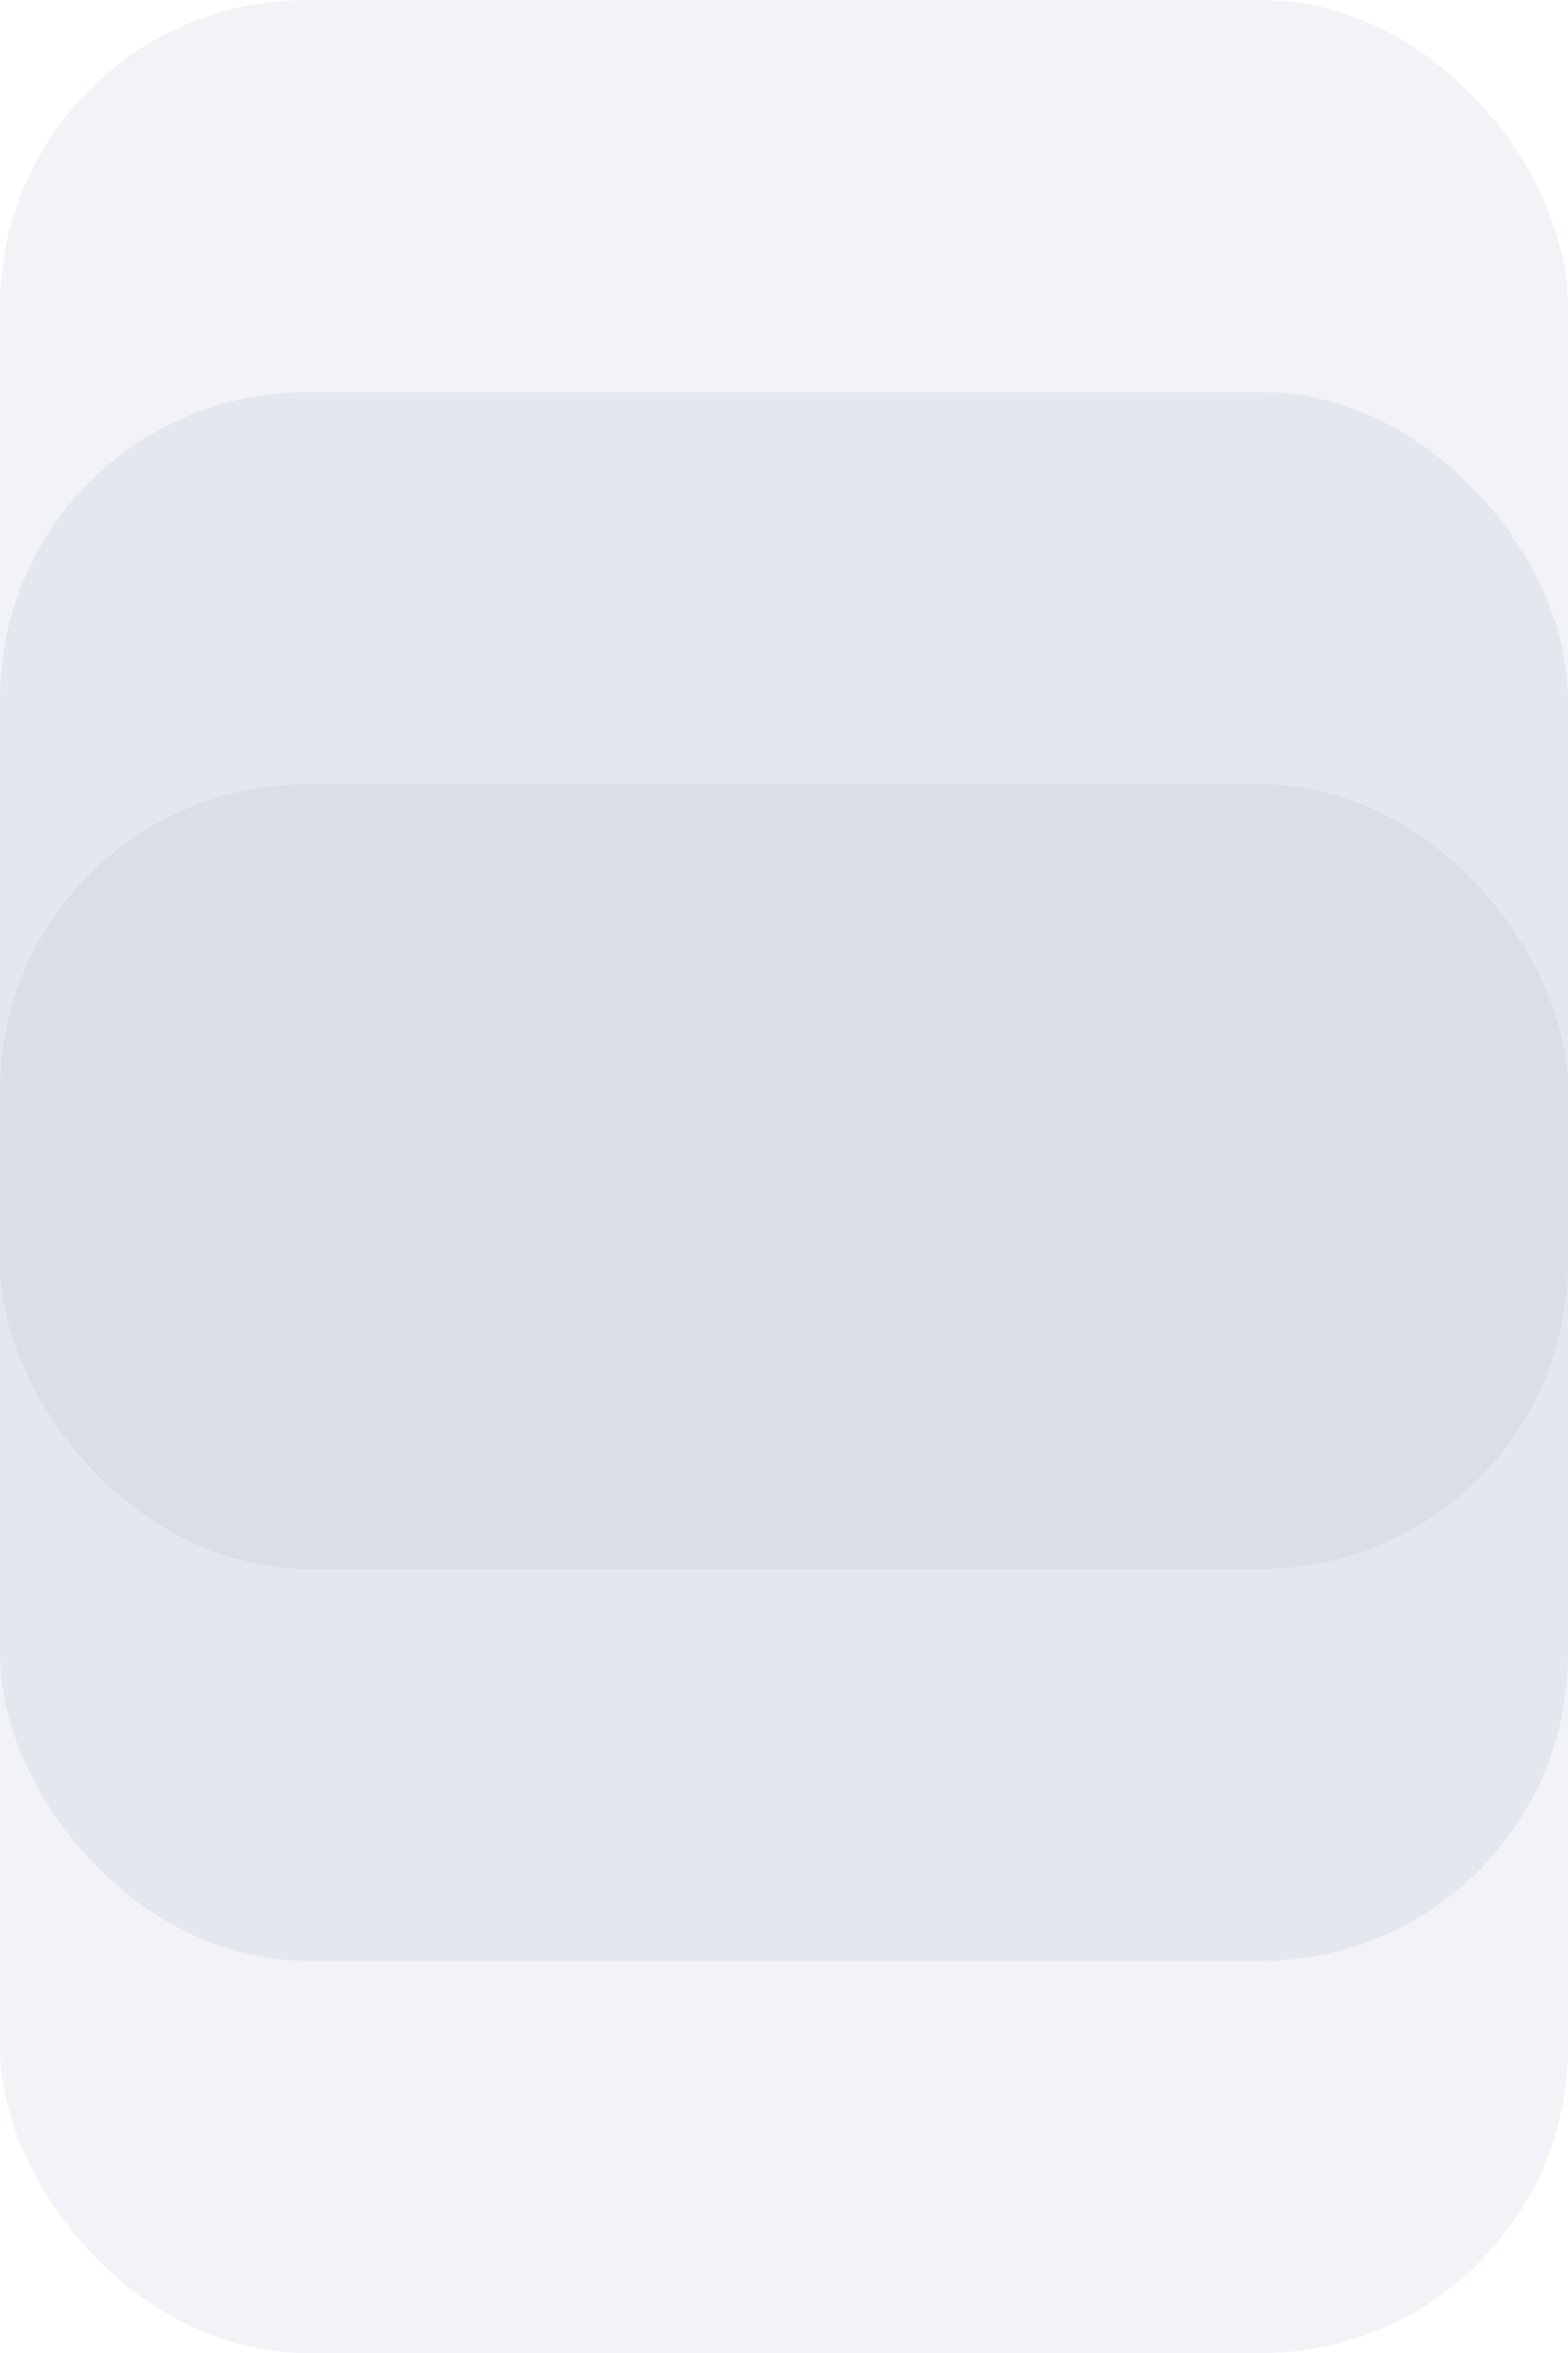
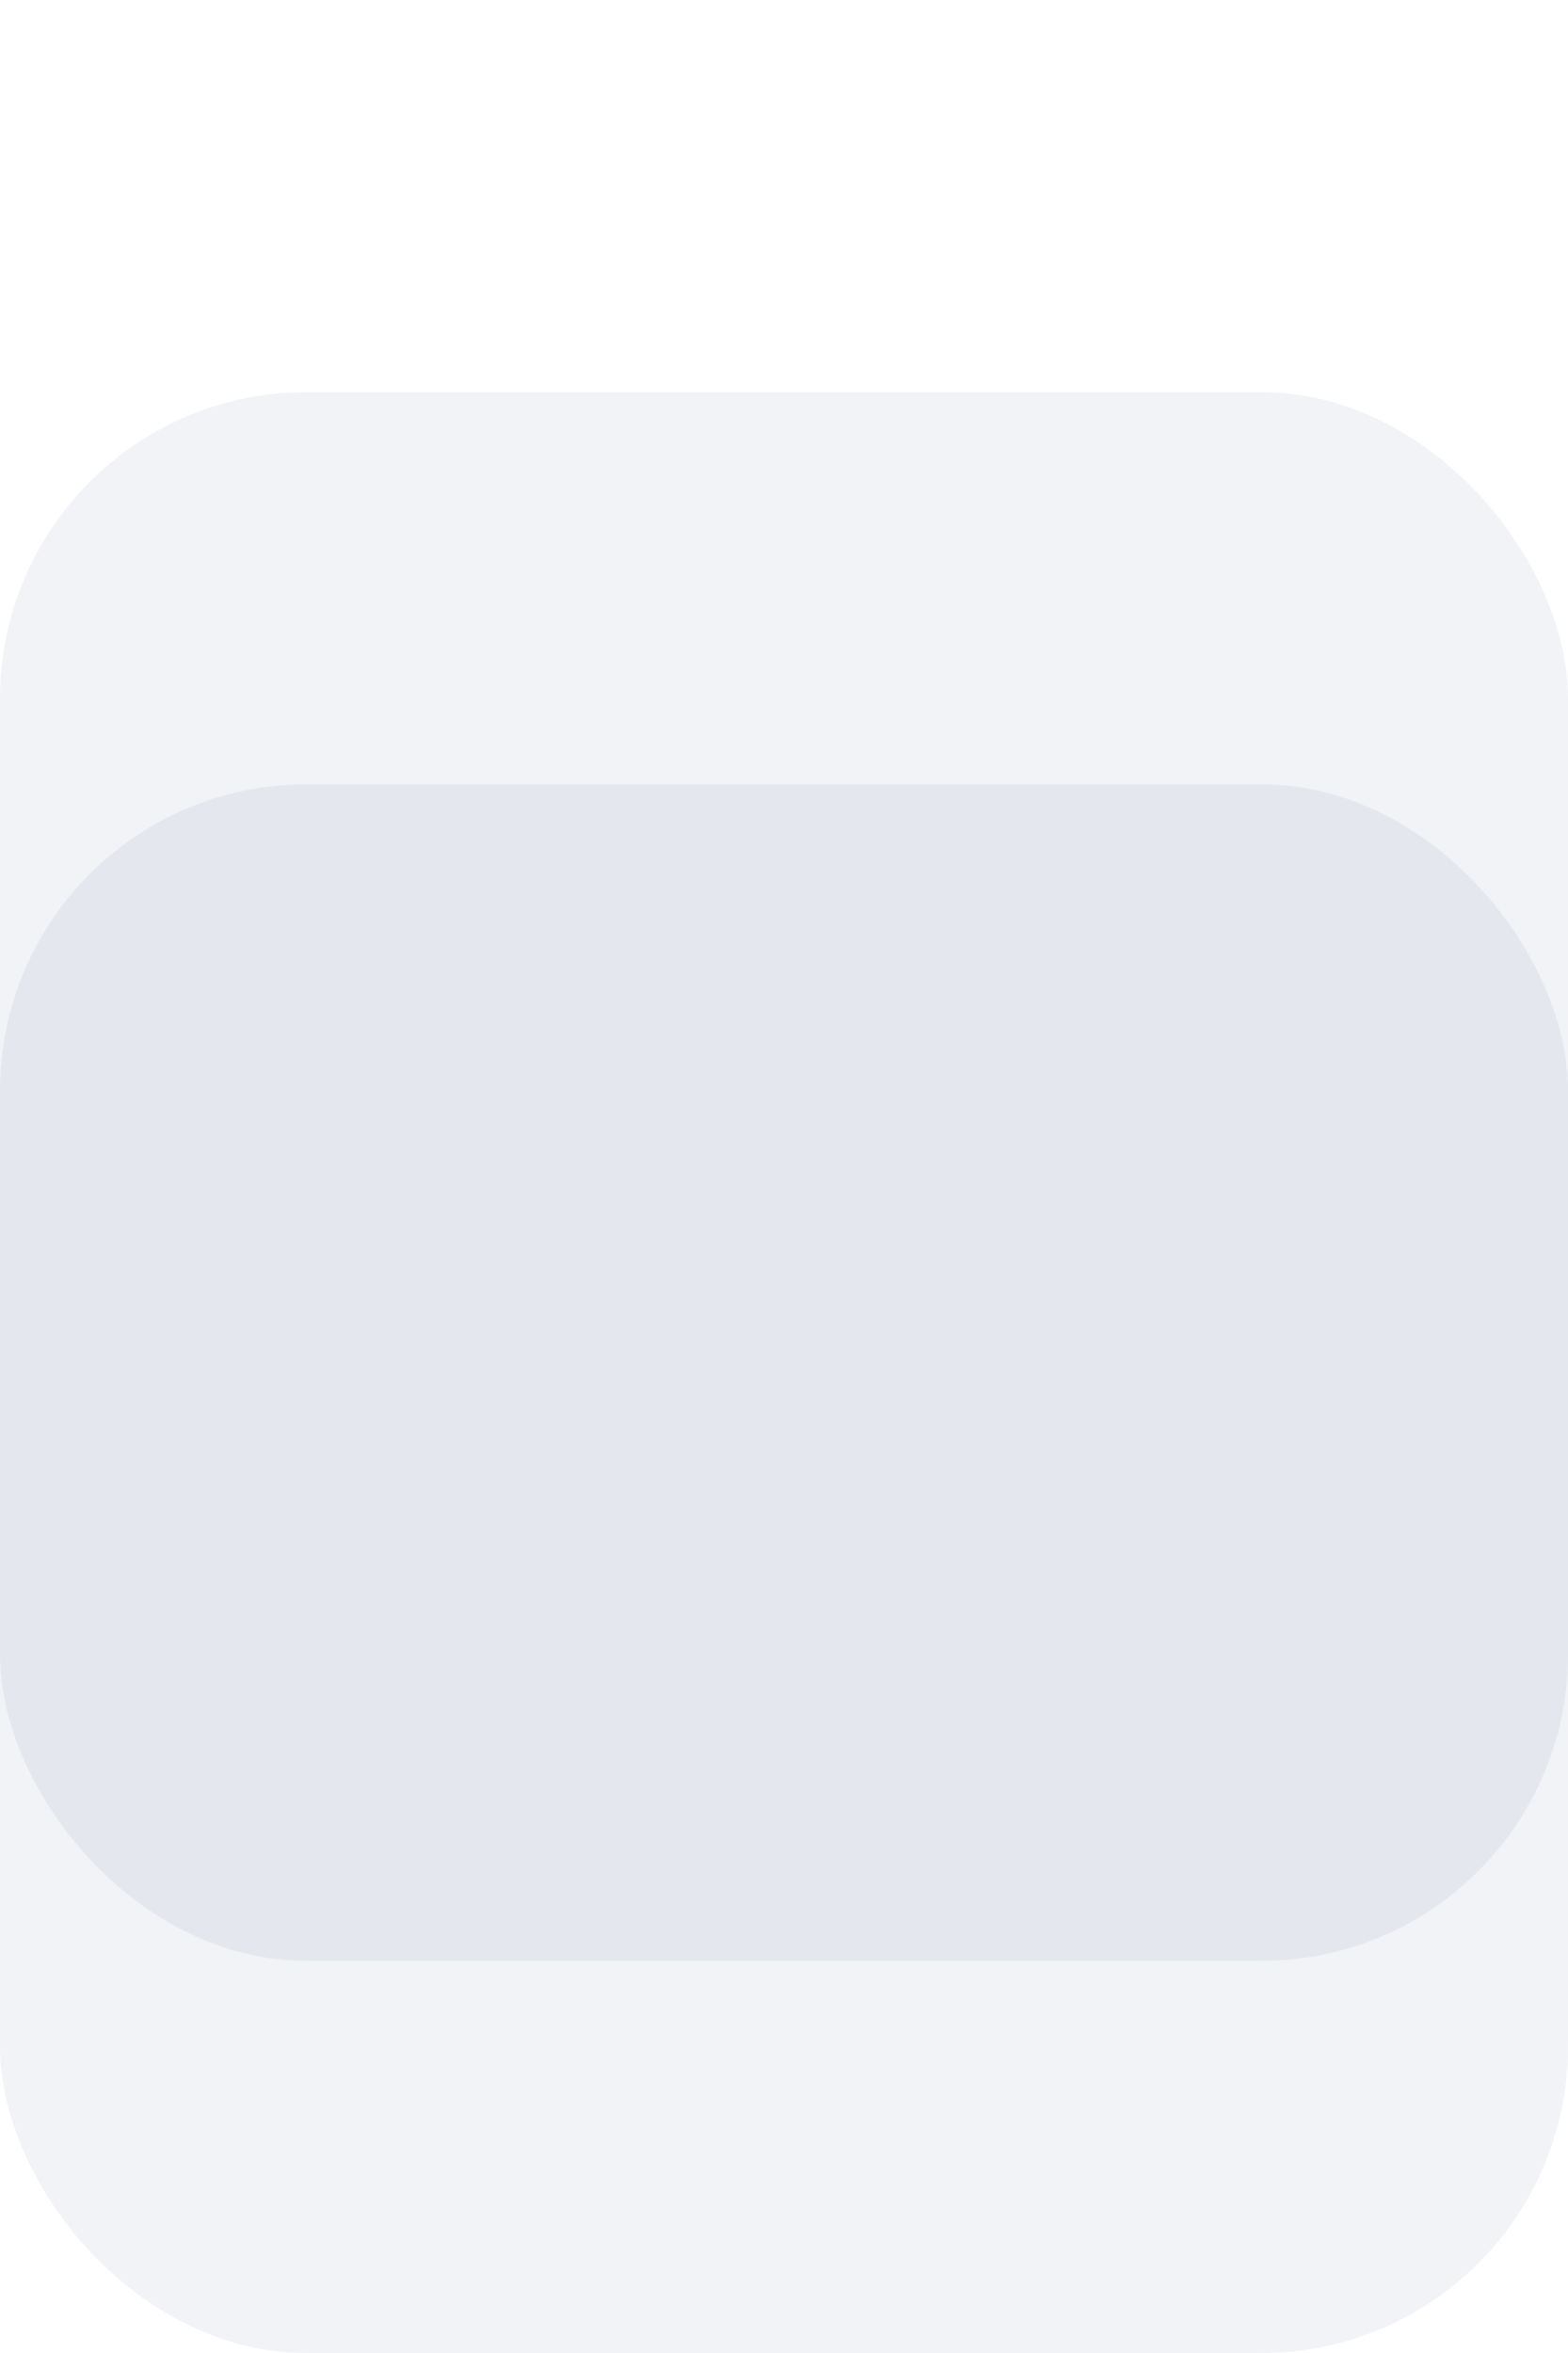
<svg xmlns="http://www.w3.org/2000/svg" width="16" height="24" viewBox="0 0 16 24" fill="none">
-   <rect width="16" height="16" rx="3.125" fill="#728AA7" fill-opacity="0.1" />
  <rect y="4" width="16" height="16" rx="3.125" fill="#728AA7" fill-opacity="0.1" />
  <rect y="8" width="16" height="16" rx="3.125" fill="#728AA7" fill-opacity="0.1" />
</svg>